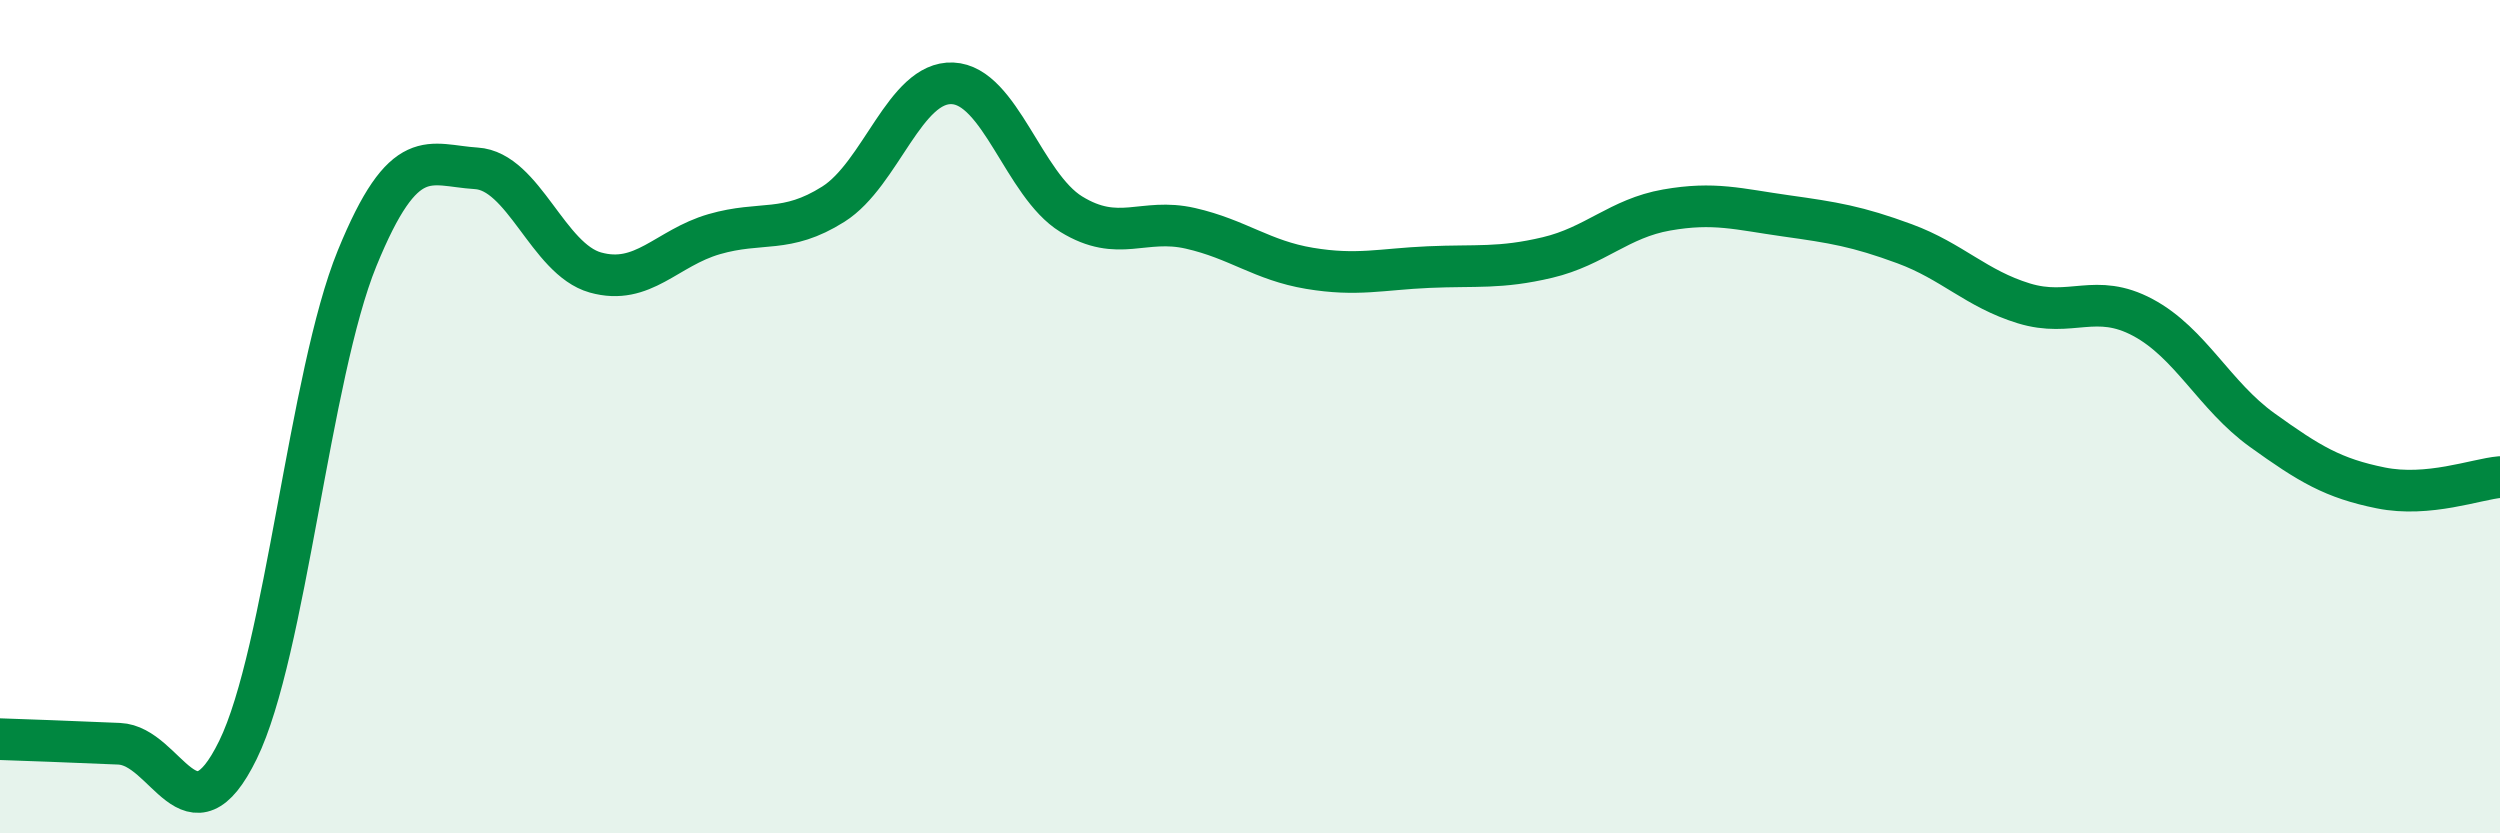
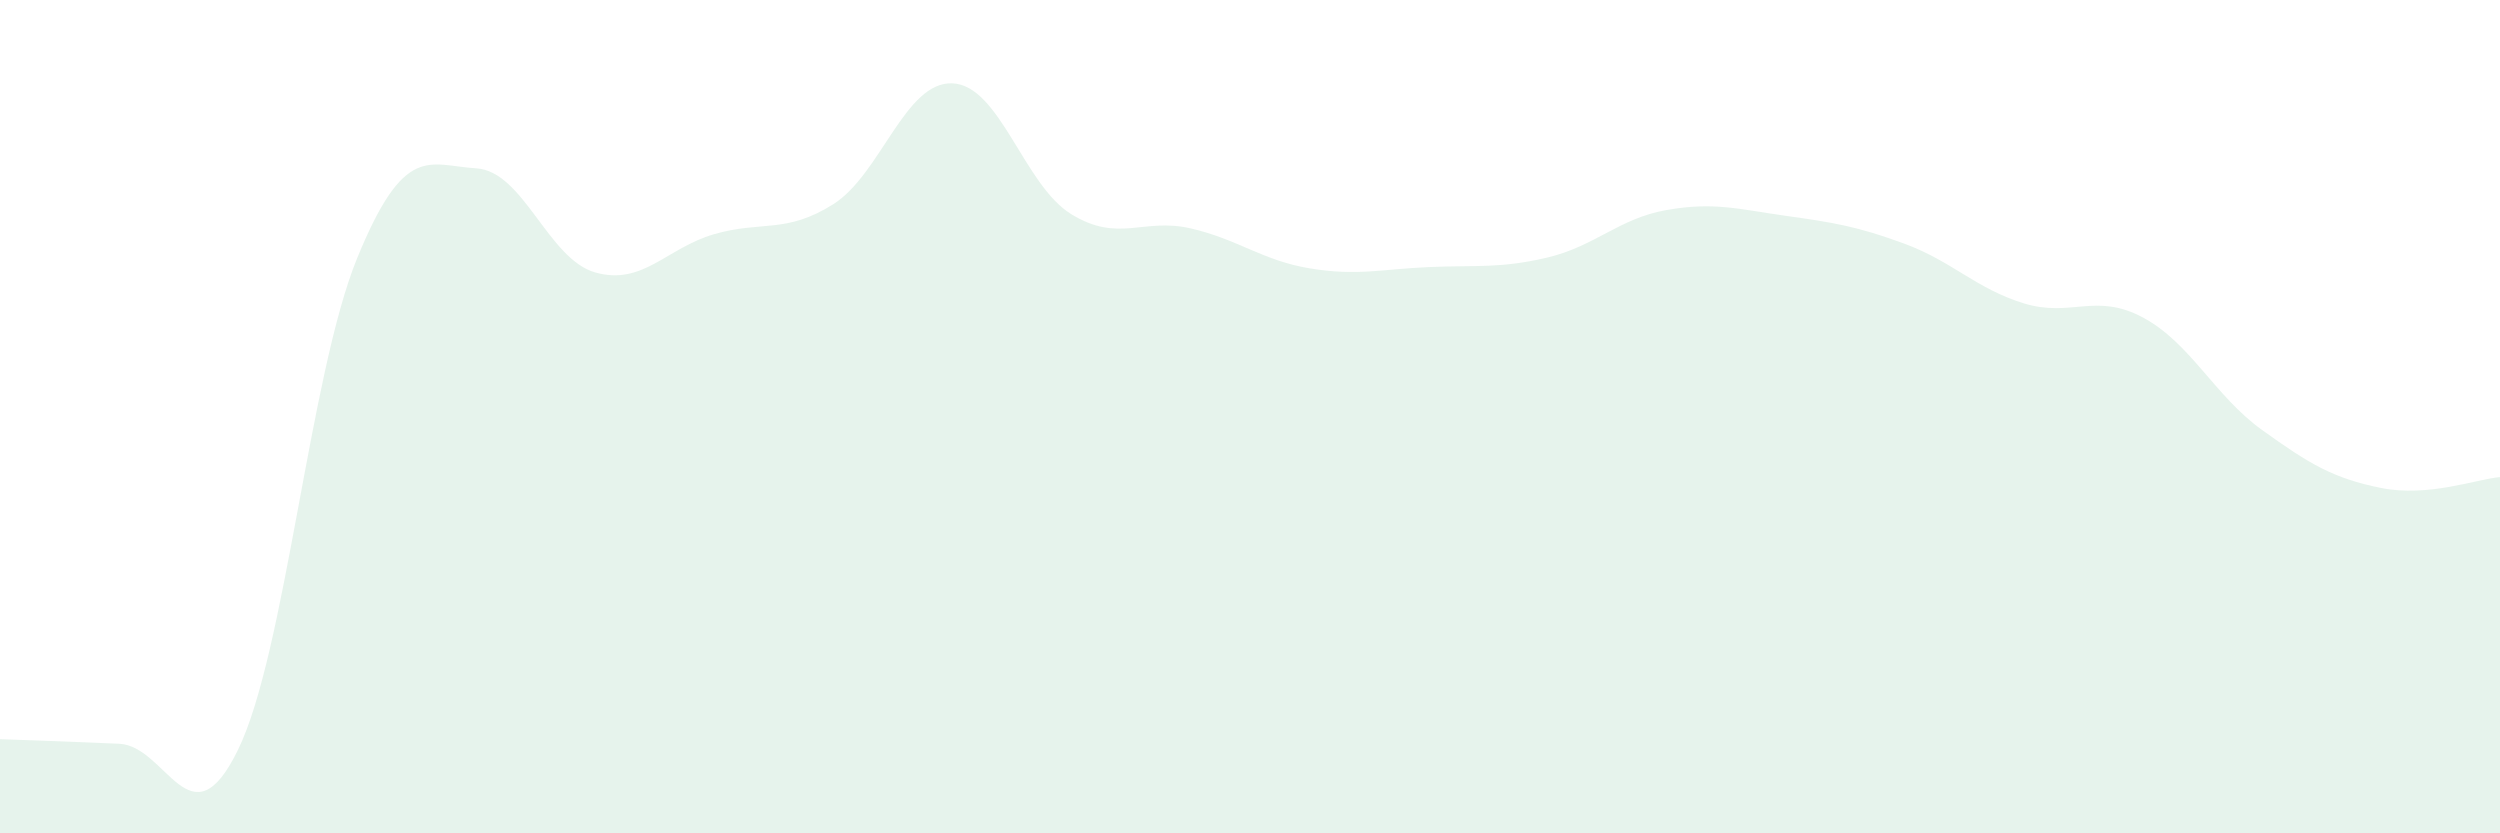
<svg xmlns="http://www.w3.org/2000/svg" width="60" height="20" viewBox="0 0 60 20">
  <path d="M 0,17.74 C 0.57,17.76 1.72,17.8 2.86,17.85 C 4,17.9 4.57,20.33 5.71,18 C 6.85,15.67 7.43,8.99 8.57,6.2 C 9.71,3.41 10.29,3.97 11.43,4.04 C 12.57,4.11 13.15,6.22 14.29,6.54 C 15.43,6.86 16,5.95 17.14,5.62 C 18.28,5.29 18.86,5.62 20,4.9 C 21.14,4.18 21.72,1.95 22.86,2 C 24,2.05 24.57,4.44 25.71,5.14 C 26.85,5.84 27.43,5.22 28.57,5.48 C 29.71,5.74 30.29,6.25 31.43,6.44 C 32.57,6.63 33.15,6.46 34.29,6.41 C 35.43,6.36 36,6.45 37.14,6.18 C 38.28,5.91 38.86,5.24 40,5.04 C 41.14,4.84 41.72,5.02 42.86,5.18 C 44,5.34 44.57,5.43 45.71,5.85 C 46.85,6.27 47.43,6.93 48.57,7.28 C 49.71,7.63 50.29,7.01 51.43,7.62 C 52.57,8.23 53.15,9.5 54.29,10.32 C 55.43,11.14 56,11.48 57.14,11.71 C 58.28,11.94 59.43,11.5 60,11.45L60 20L0 20Z" fill="#008740" opacity="0.1" stroke-linecap="round" stroke-linejoin="round" />
-   <path d="M 0,17.74 C 0.57,17.76 1.72,17.8 2.86,17.85 C 4,17.9 4.57,20.33 5.71,18 C 6.85,15.67 7.43,8.99 8.57,6.2 C 9.71,3.41 10.29,3.97 11.43,4.04 C 12.57,4.11 13.15,6.22 14.29,6.54 C 15.43,6.86 16,5.95 17.14,5.62 C 18.28,5.29 18.86,5.62 20,4.9 C 21.14,4.18 21.72,1.95 22.86,2 C 24,2.05 24.57,4.44 25.71,5.14 C 26.85,5.84 27.43,5.22 28.57,5.48 C 29.71,5.74 30.29,6.25 31.43,6.44 C 32.57,6.63 33.15,6.46 34.29,6.41 C 35.43,6.36 36,6.45 37.14,6.18 C 38.28,5.91 38.86,5.24 40,5.04 C 41.14,4.84 41.72,5.02 42.86,5.18 C 44,5.34 44.57,5.43 45.71,5.85 C 46.85,6.27 47.43,6.93 48.57,7.28 C 49.71,7.63 50.29,7.01 51.43,7.62 C 52.57,8.23 53.15,9.5 54.29,10.32 C 55.43,11.14 56,11.48 57.14,11.71 C 58.28,11.94 59.43,11.5 60,11.45" stroke="#008740" stroke-width="1" fill="none" stroke-linecap="round" stroke-linejoin="round" />
</svg>